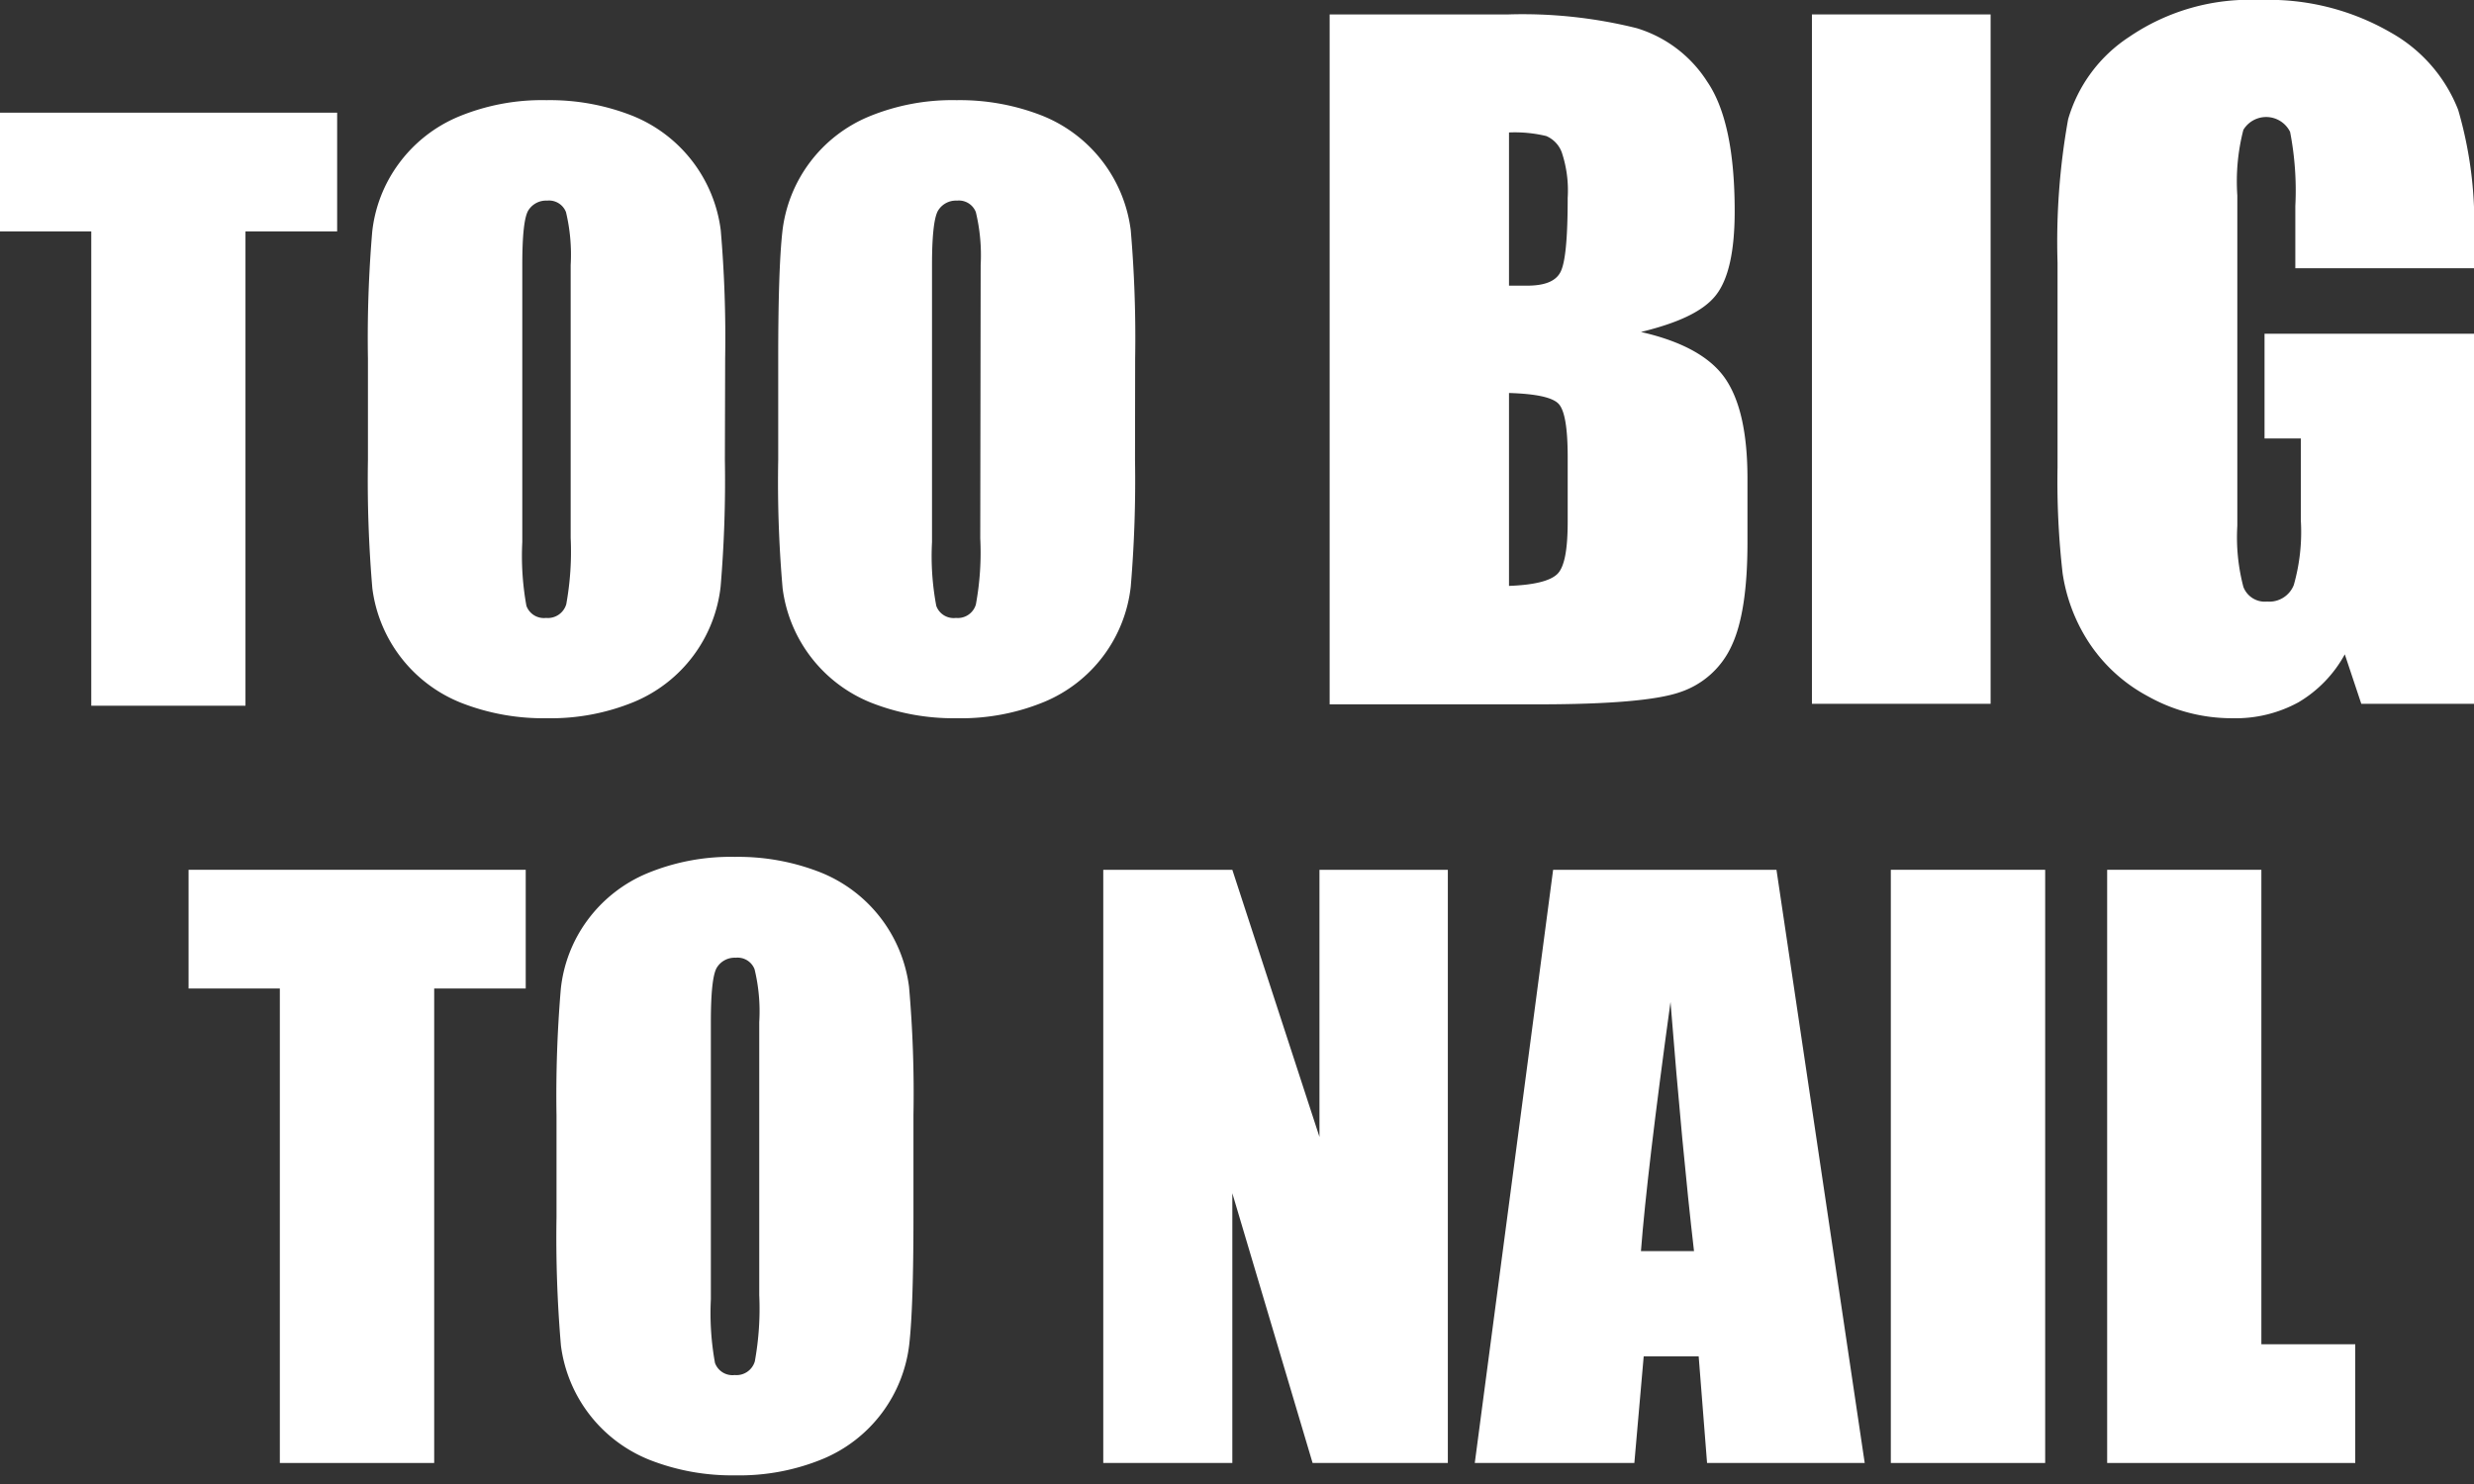
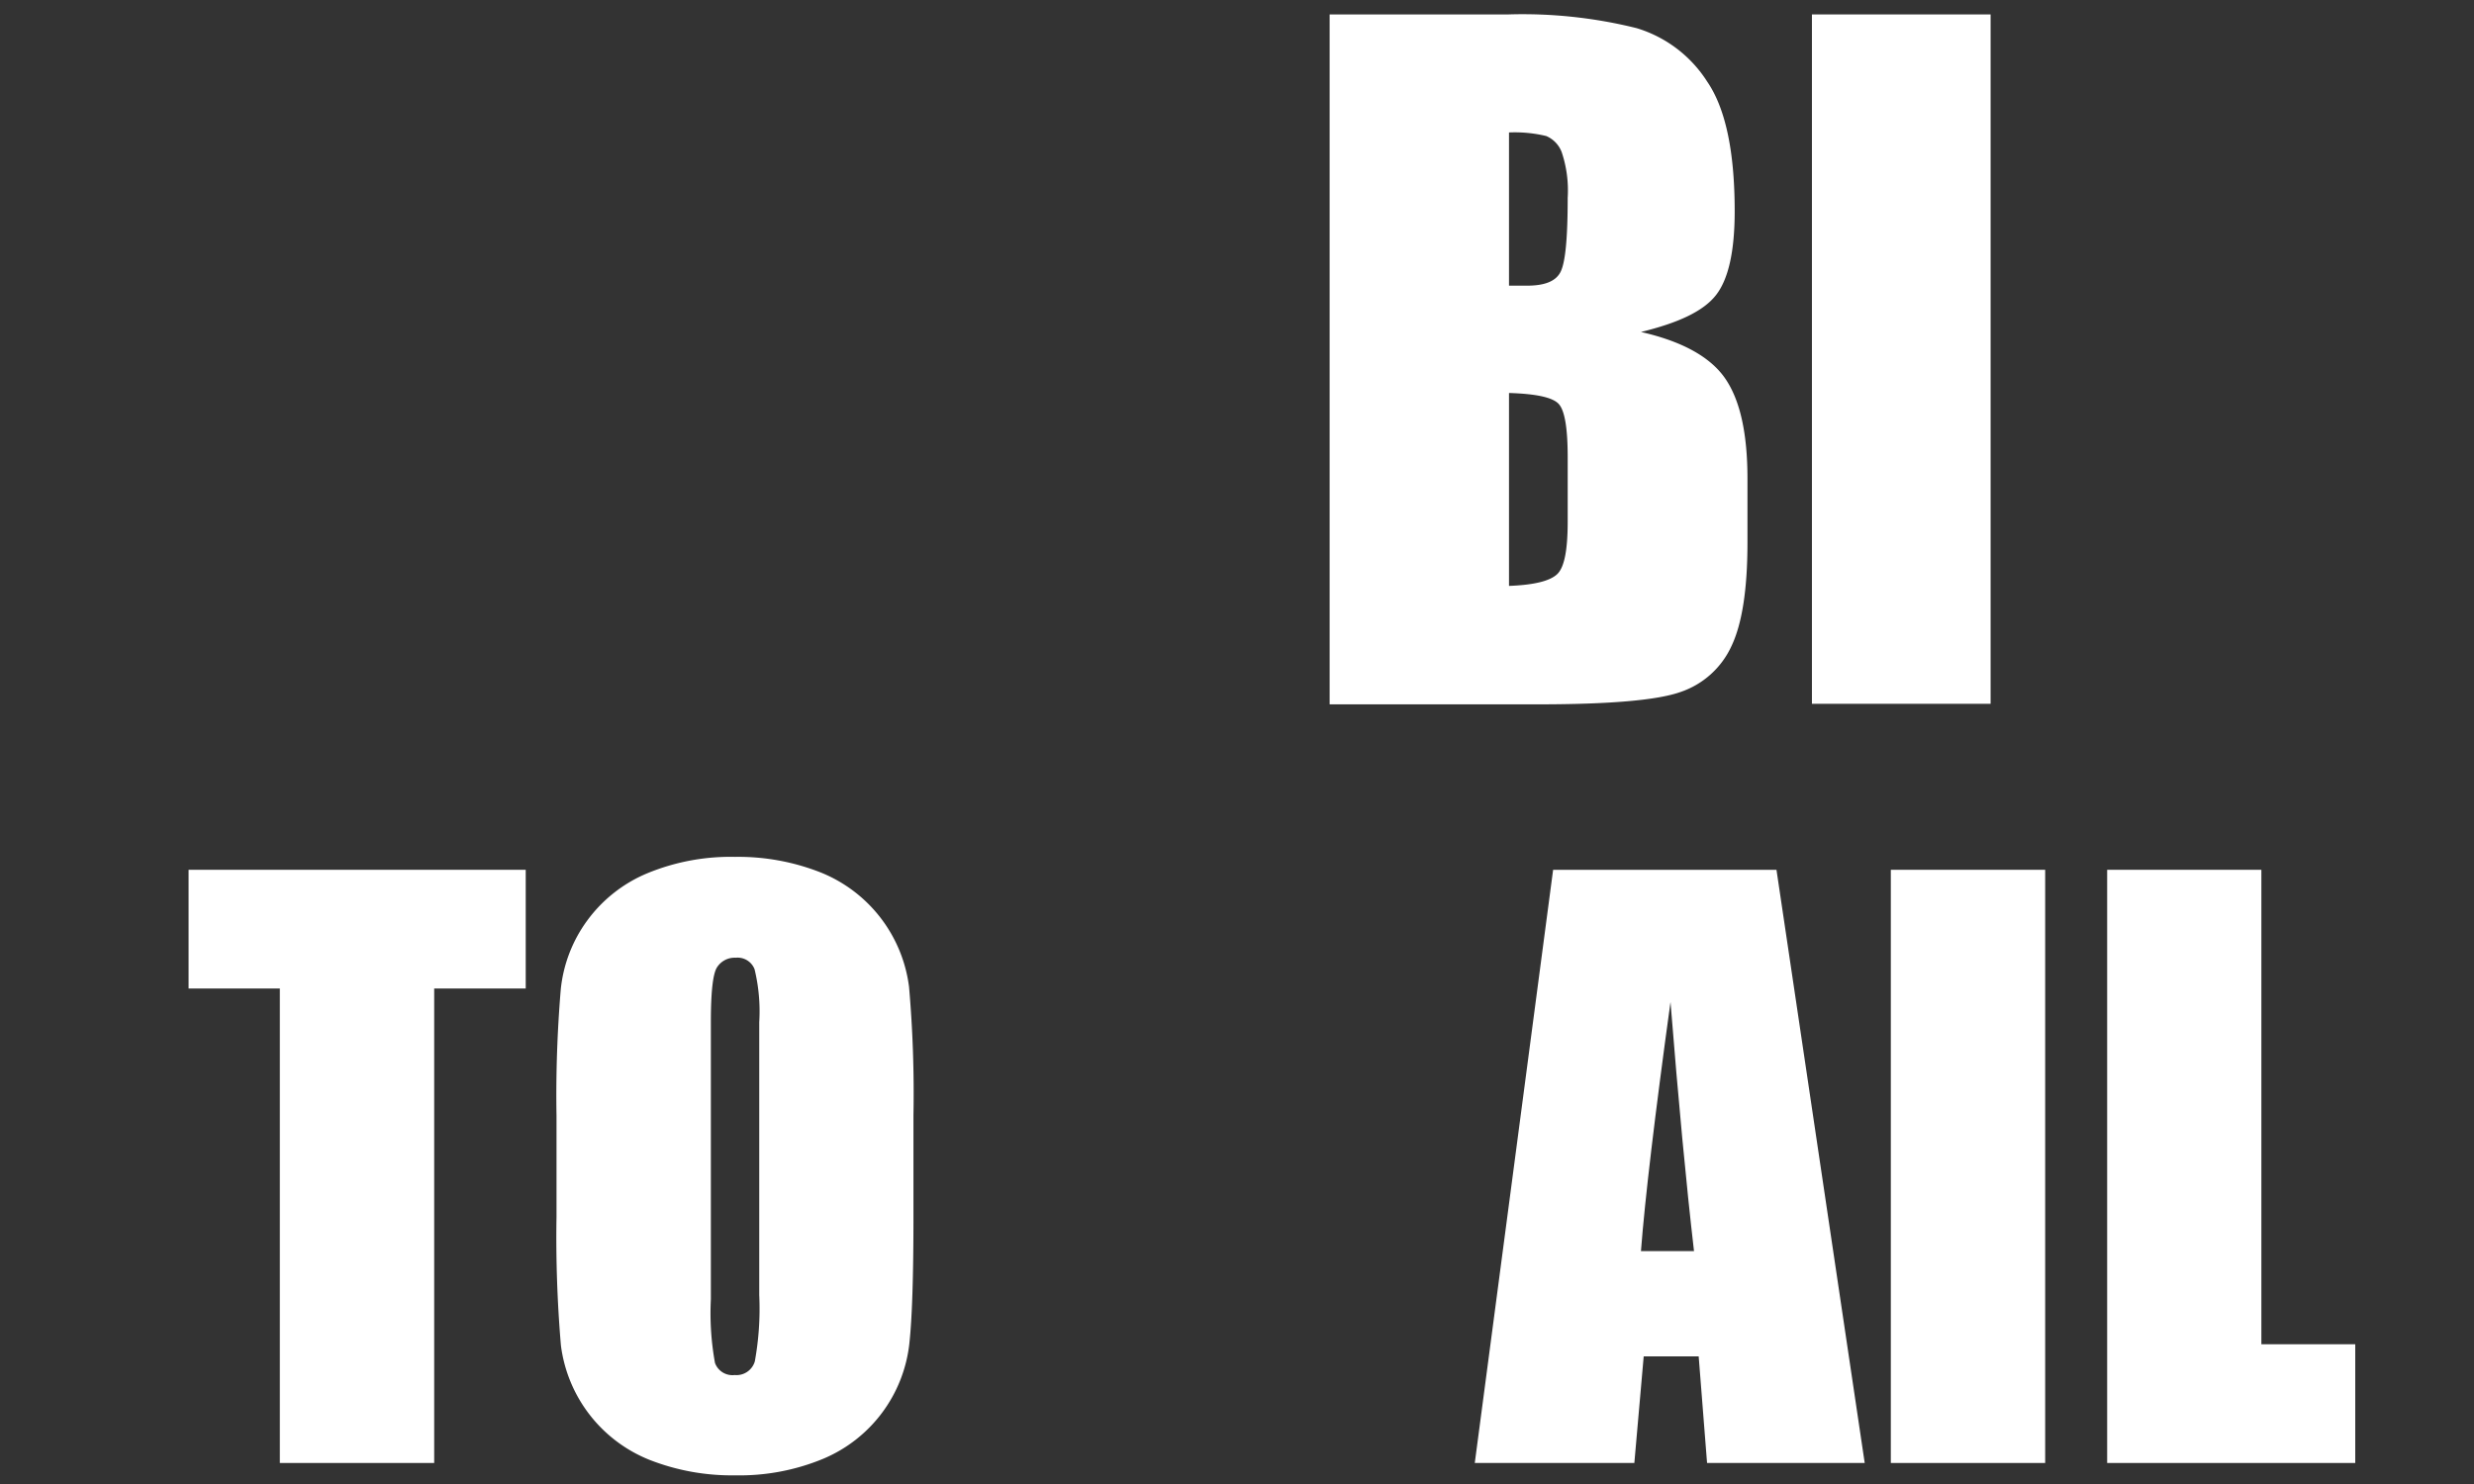
<svg xmlns="http://www.w3.org/2000/svg" width="180" height="108" viewBox="0 0 180 108">
  <rect x="0" y="0" width="180" height="108" fill="#333333" stroke="none" />
-   <path d="M24.53,8.2v8.64H17.86V51.36H6.64V16.84H0V8.2Z" fill="#fff" />
-   <path d="M52.74,33.47a92.21,92.21,0,0,1-.31,9.22,10.33,10.33,0,0,1-6.27,8.38,15.92,15.92,0,0,1-6.4,1.2,16.35,16.35,0,0,1-6.23-1.13,10.38,10.38,0,0,1-6.44-8.33,92.28,92.28,0,0,1-.32-9.34V26.09a91.84,91.84,0,0,1,.31-9.21A10.21,10.21,0,0,1,29,11.93a10.34,10.34,0,0,1,4.36-3.44,15.85,15.85,0,0,1,6.4-1.2A16.34,16.34,0,0,1,46,8.42a10.38,10.38,0,0,1,6.44,8.34,91.9,91.9,0,0,1,.32,9.33ZM41.52,19.29a13.34,13.34,0,0,0-.34-3.85,1.32,1.32,0,0,0-1.37-.84,1.52,1.52,0,0,0-1.35.68c-.31.45-.46,1.79-.46,4V39.45a20.32,20.32,0,0,0,.3,4.64,1.35,1.35,0,0,0,1.43.88,1.39,1.39,0,0,0,1.47-1,21.47,21.47,0,0,0,.32-4.82Z" fill="#fff" />
-   <path d="M82.58,33.47a92.21,92.21,0,0,1-.31,9.22A10.32,10.32,0,0,1,76,51.07a15.85,15.85,0,0,1-6.4,1.2,16.34,16.34,0,0,1-6.22-1.13,10.38,10.38,0,0,1-6.44-8.33,89.32,89.32,0,0,1-.32-9.34V26.09q0-6.51.3-9.21a10.32,10.32,0,0,1,6.28-8.39,15.89,15.89,0,0,1,6.4-1.2,16.39,16.39,0,0,1,6.23,1.13,10.38,10.38,0,0,1,6.44,8.34,91.9,91.9,0,0,1,.32,9.33ZM71.35,19.29A13.47,13.47,0,0,0,71,15.44a1.32,1.32,0,0,0-1.37-.84,1.52,1.52,0,0,0-1.35.68c-.31.45-.47,1.79-.47,4V39.45a19.48,19.48,0,0,0,.31,4.64,1.34,1.34,0,0,0,1.43.88A1.37,1.37,0,0,0,71,44a20.86,20.86,0,0,0,.32-4.82Z" fill="#fff" />
  <path d="M96.74,1.05h13a34.33,34.33,0,0,1,9.34,1,9.26,9.26,0,0,1,5.13,3.89q2,2.92,2,9.43,0,4.4-1.38,6.13c-.92,1.16-2.73,2-5.44,2.66,3,.68,5.06,1.82,6.14,3.4s1.61,4,1.61,7.27v4.65q0,5.09-1.16,7.53a6.29,6.29,0,0,1-3.71,3.35q-2.53.9-10.41.9H96.74Zm13.05,8.59V20.79l1.3,0c1.28,0,2.1-.31,2.45-1s.52-2.43.52-5.4a8.74,8.74,0,0,0-.43-3.3,2.07,2.07,0,0,0-1.13-1.19A9.8,9.8,0,0,0,109.79,9.64Zm0,19v14c1.84-.07,3-.36,3.52-.87s.75-1.79.75-3.81V33.28c0-2.15-.22-3.45-.68-3.91S111.73,28.66,109.79,28.6Z" fill="#fff" />
  <path d="M144.83,1.05V51.22h-13V1.05Z" fill="#fff" />
-   <path d="M180,19.52H167V15a22.37,22.37,0,0,0-.38-5.4,1.94,1.94,0,0,0-3.4-.15,15,15,0,0,0-.44,4.77V38.27a14.2,14.2,0,0,0,.44,4.44,1.67,1.67,0,0,0,1.73,1.07,1.91,1.91,0,0,0,1.94-1.21,14.12,14.12,0,0,0,.51-4.71V31.91h-2.64V24.29H180V51.22h-8.2l-1.2-3.6a9.14,9.14,0,0,1-3.37,3.49,9.52,9.52,0,0,1-4.79,1.16,12.47,12.47,0,0,1-6.15-1.59,11.76,11.76,0,0,1-4.36-4,12.58,12.58,0,0,1-1.86-4.95A59,59,0,0,1,149.7,34V19.12a50.39,50.39,0,0,1,.77-10.44,10.74,10.74,0,0,1,4.45-6A15.56,15.56,0,0,1,164.41,0a17.7,17.7,0,0,1,9.52,2.36A11.07,11.07,0,0,1,178.85,8a29.42,29.42,0,0,1,1.15,9.4Z" fill="#fff" />
  <path d="M38.25,63.3v8.64H31.59v34.53H20.36V71.94H13.72V63.3Z" fill="#fff" />
  <path d="M66.46,88.57q0,6.51-.3,9.22a10.32,10.32,0,0,1-6.28,8.38,15.92,15.92,0,0,1-6.4,1.2,16.39,16.39,0,0,1-6.23-1.13,10.38,10.38,0,0,1-6.44-8.33,92.28,92.28,0,0,1-.32-9.34V81.19A91.84,91.84,0,0,1,40.8,72a10.21,10.21,0,0,1,1.92-5,10.34,10.34,0,0,1,4.36-3.44,15.85,15.85,0,0,1,6.4-1.2,16.34,16.34,0,0,1,6.22,1.13,10.38,10.38,0,0,1,6.44,8.34,89,89,0,0,1,.32,9.33ZM55.24,74.39a13,13,0,0,0-.34-3.85,1.32,1.32,0,0,0-1.37-.84,1.52,1.52,0,0,0-1.35.68c-.31.45-.46,1.79-.46,4V94.55a20.32,20.32,0,0,0,.3,4.64,1.35,1.35,0,0,0,1.43.88,1.39,1.39,0,0,0,1.47-1,21.47,21.47,0,0,0,.32-4.82Z" fill="#fff" />
-   <path d="M105.34,63.3v43.17H95.5L89.66,86.84v19.63H80.27V63.3h9.39L96,82.74V63.3Z" fill="#fff" />
  <path d="M129.25,63.3l6.42,43.17H124.2l-.61-7.76h-4l-.68,7.76H107.3L113,63.3Zm-6,27.75q-.85-7.33-1.71-18.13-1.71,12.4-2.15,18.13Z" fill="#fff" />
  <path d="M148.8,63.3v43.17H137.57V63.3Z" fill="#fff" />
  <path d="M164.53,63.3V97.83h6.83v8.64H153.31V63.3Z" fill="#fff" />
</svg>